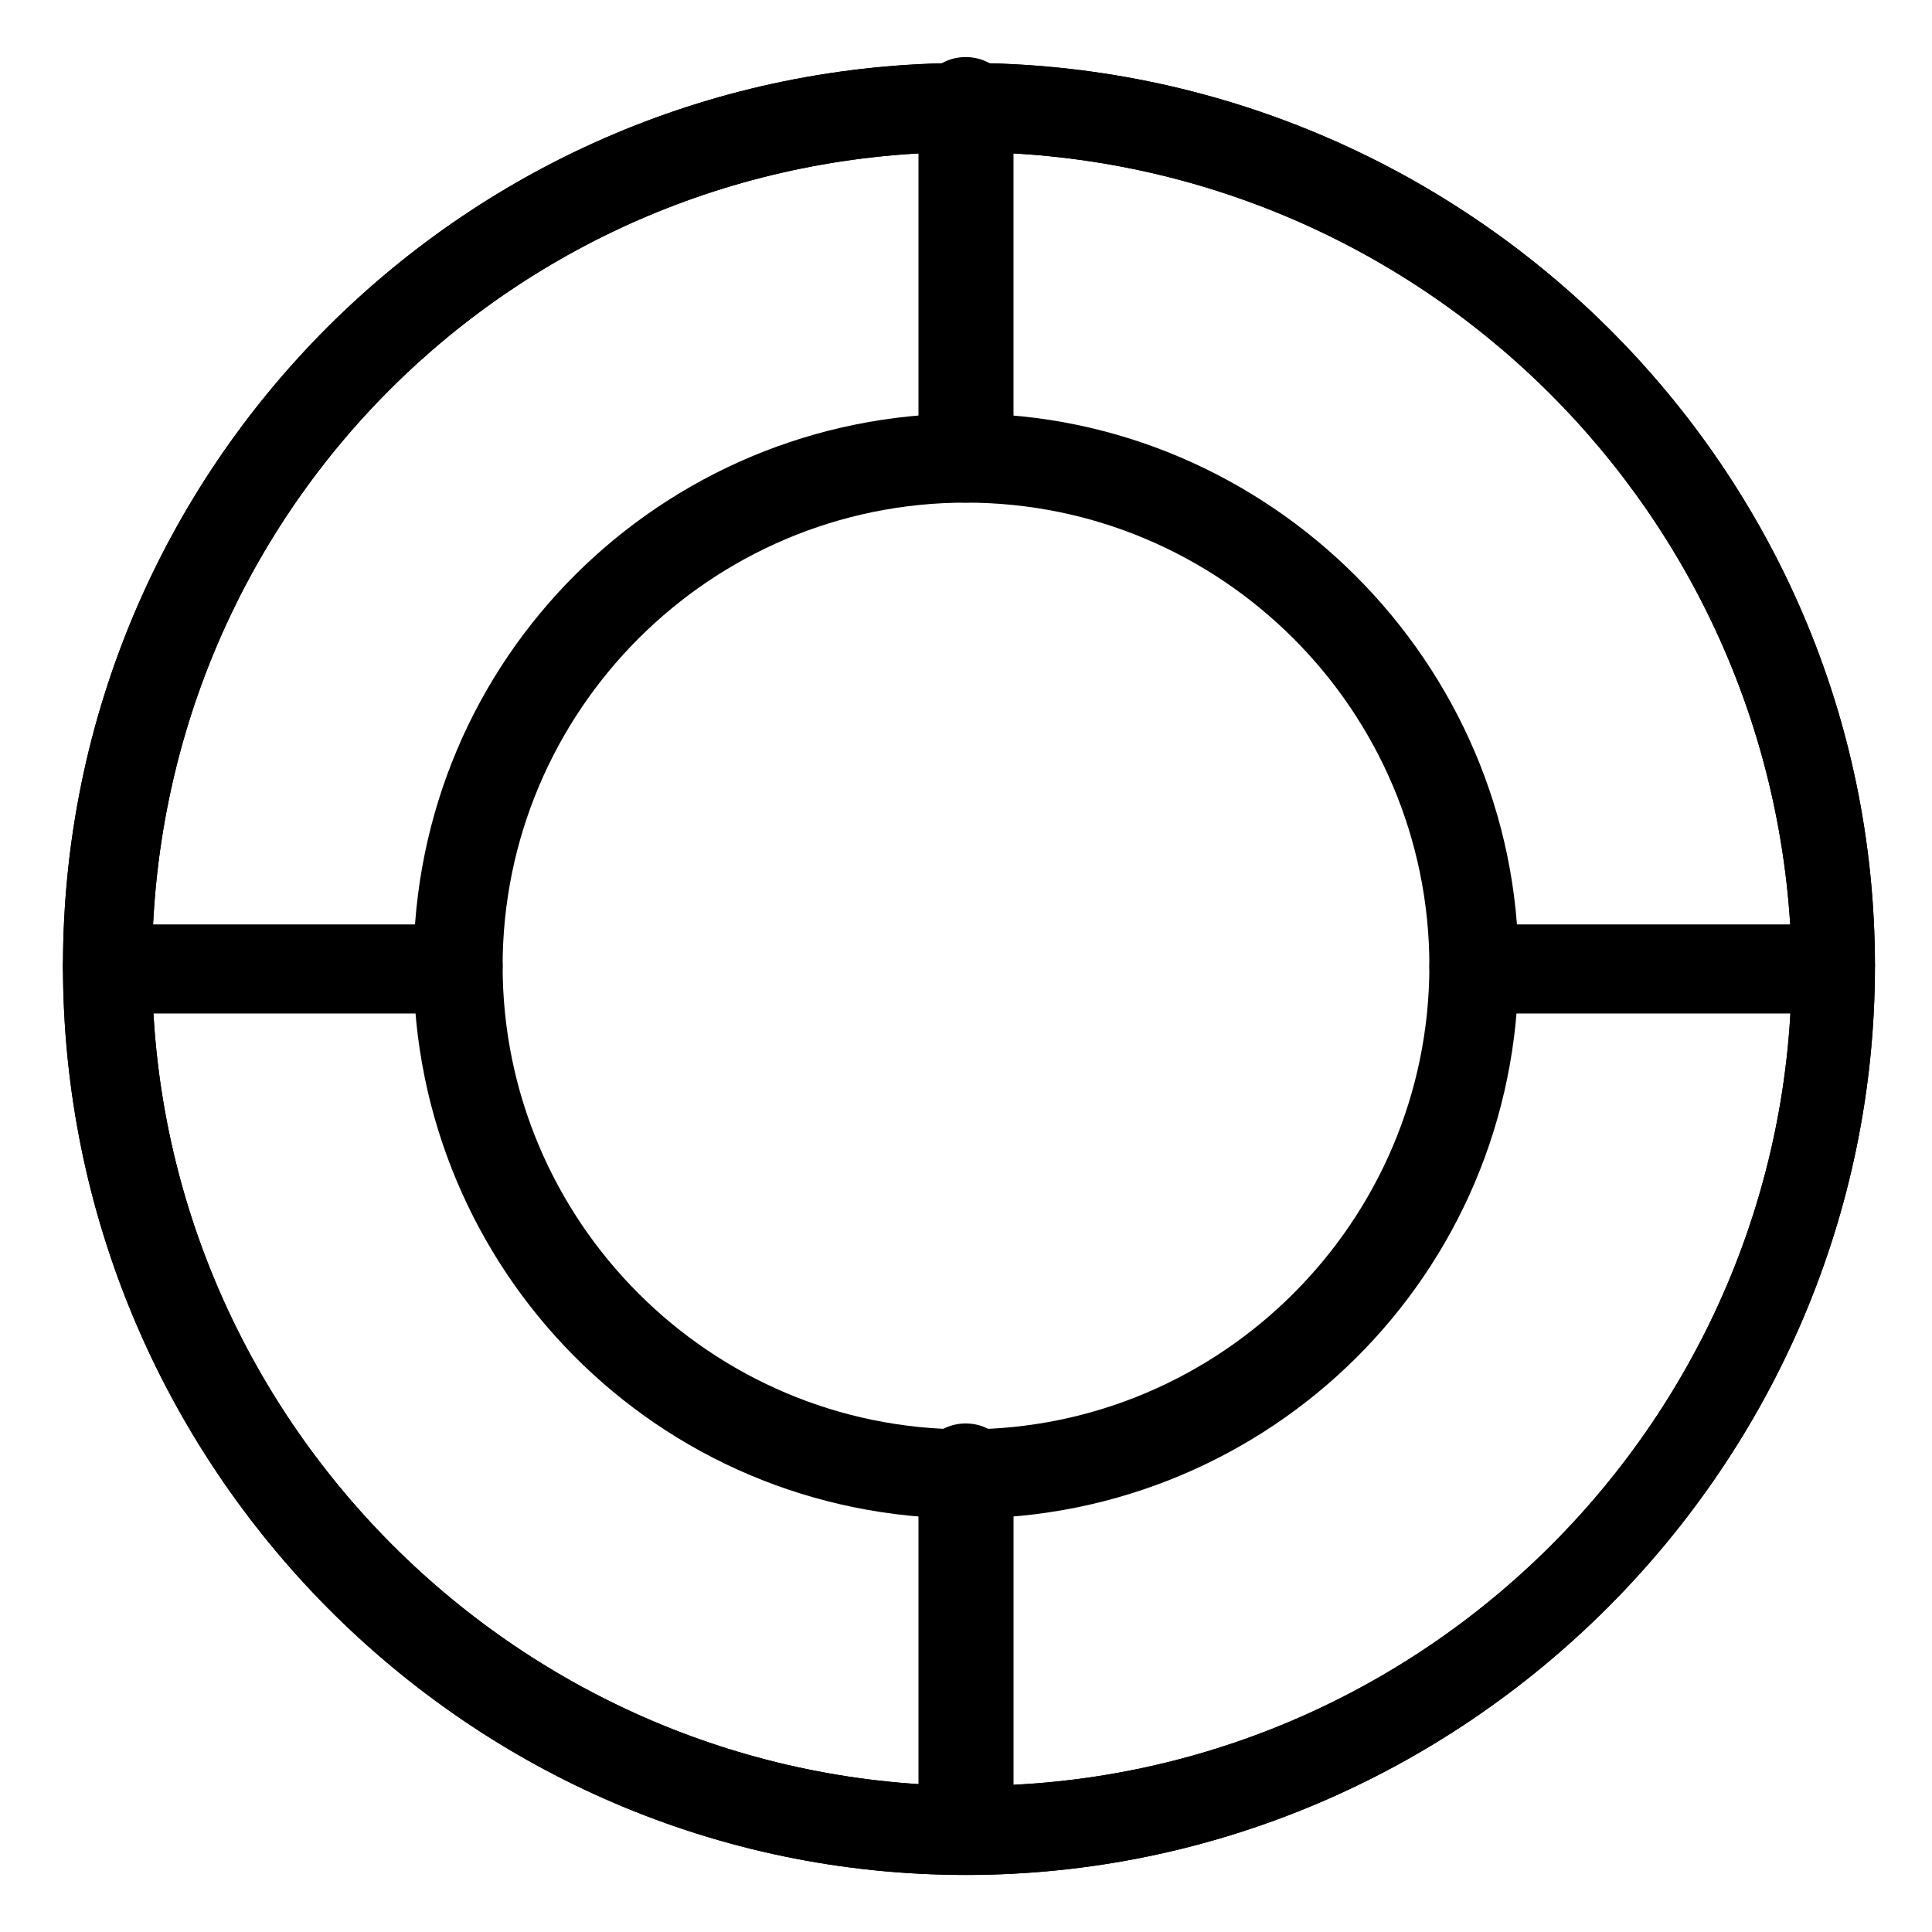
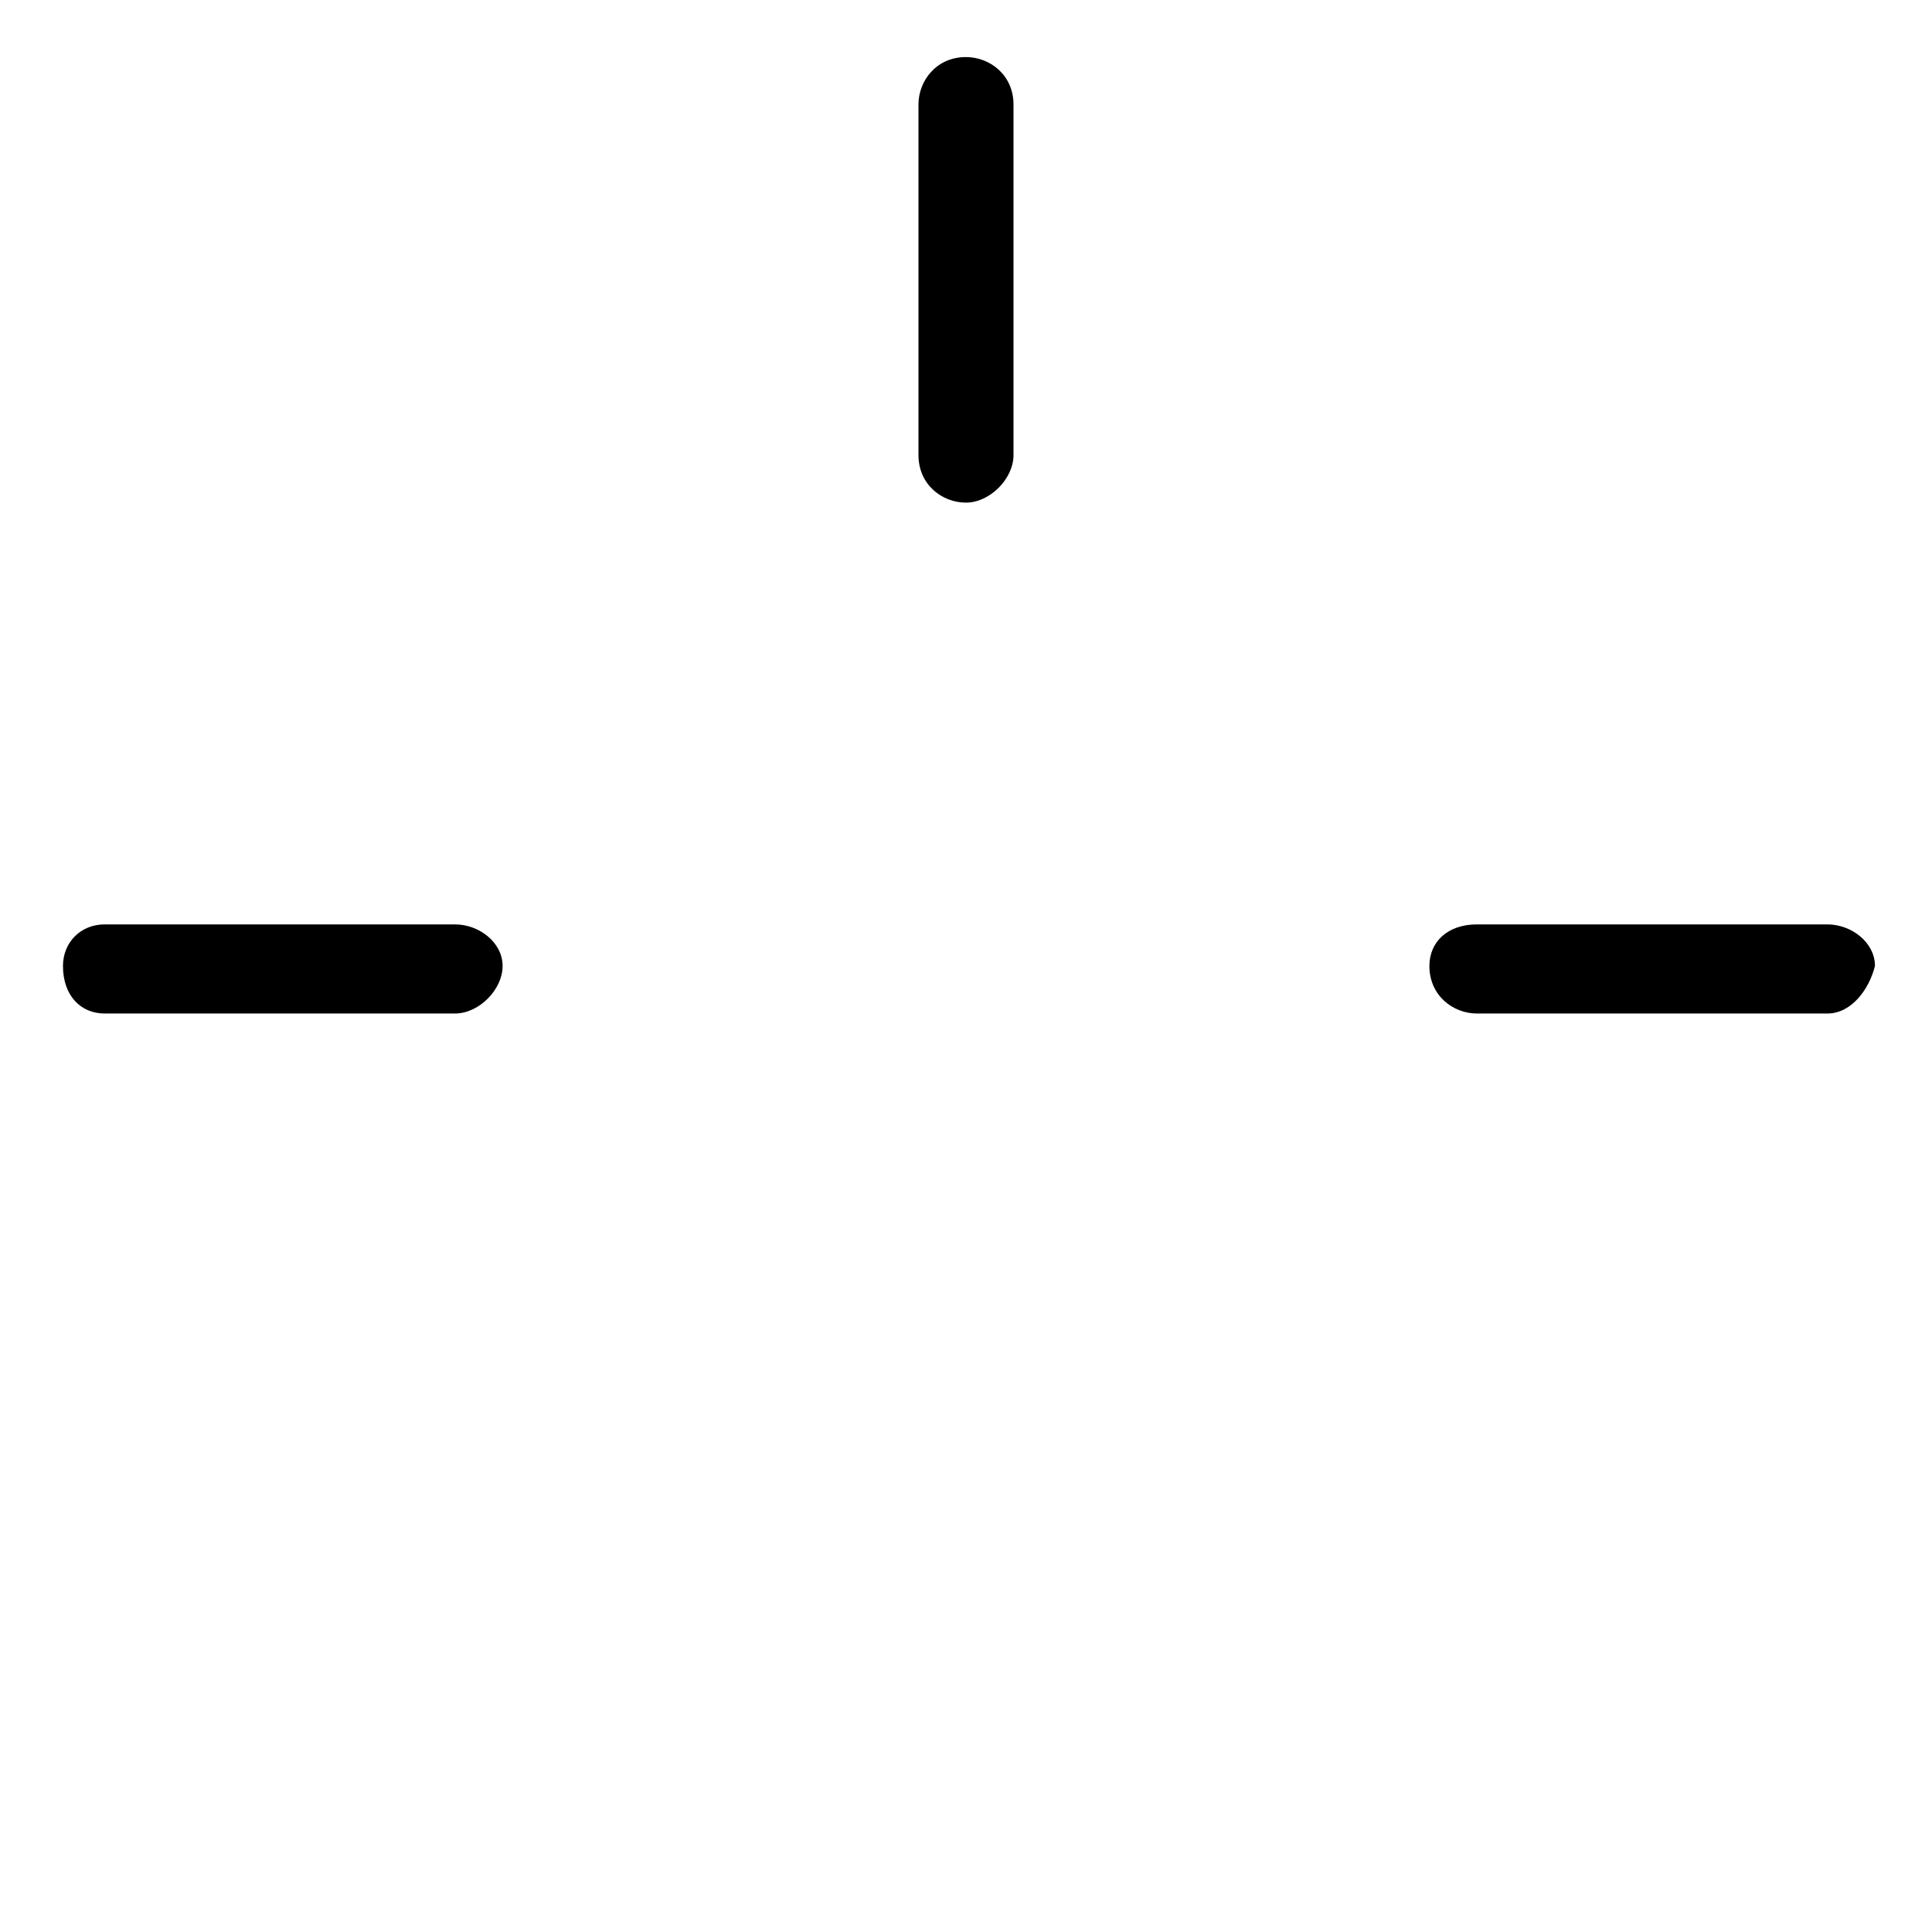
<svg xmlns="http://www.w3.org/2000/svg" fill="#000000" width="800px" height="800px" version="1.1" viewBox="144 144 512 512">
  <g>
-     <path d="m400 640.88c-132.25 0-239.31-108.63-239.31-240.88s107.06-239.31 239.31-239.31 240.88 107.06 240.88 239.31-108.63 240.88-240.88 240.88zm0-456.58c-119.66 0-215.7 96.039-215.7 215.7s97.613 217.27 217.27 217.27 217.27-97.613 217.27-217.27c-1.578-119.66-99.191-215.7-218.84-215.7z" />
-     <path d="m400 546.42c-81.867 0-146.42-66.125-146.42-146.42 0-81.867 66.125-146.42 146.42-146.42s146.42 66.125 146.42 146.42c0 81.867-66.125 146.42-146.42 146.42zm0-269.22c-67.699 0-122.8 55.105-122.8 122.8s55.105 122.8 122.8 122.8 122.8-55.105 122.8-122.8c-0.004-67.699-55.105-122.8-122.8-122.8z" />
-     <path d="m400 640.88c-132.25 0-239.31-108.63-239.31-240.88s107.06-239.31 239.31-239.31 240.88 107.06 240.88 239.31-108.63 240.88-240.88 240.88zm0-456.58c-119.66 0-215.7 96.039-215.7 215.7s97.613 217.27 217.27 217.27 217.27-97.613 217.27-217.27c-1.578-119.66-99.191-215.7-218.84-215.7z" />
    <path d="m400 277.2c-6.297 0-12.594-4.723-12.594-12.594l-0.004-92.891c0-6.297 4.723-12.594 12.594-12.594 6.297 0 12.594 4.723 12.594 12.594v92.891c0.004 6.297-6.293 12.594-12.59 12.594z" />
-     <path d="m400 639.31c-6.297 0-12.594-4.723-12.594-12.594v-92.891c0-6.297 4.723-12.594 12.594-12.594 6.297 0 12.594 4.723 12.594 12.594v92.891c0 7.871-6.297 12.594-12.594 12.594z" />
    <path d="m628.29 412.59h-92.891c-6.297 0-12.594-4.723-12.594-12.594 0-6.297 4.723-11.02 12.594-11.02h92.891c6.297 0 12.594 4.723 12.594 11.02-1.574 6.297-6.297 12.594-12.594 12.594z" />
-     <path d="m264.6 412.59h-92.891c-6.297 0-11.02-4.723-11.02-12.594 0-6.297 4.723-11.02 11.02-11.02h92.891c6.297 0 12.594 4.723 12.594 11.02s-6.297 12.594-12.594 12.594z" />
+     <path d="m264.6 412.59h-92.891c-6.297 0-11.02-4.723-11.02-12.594 0-6.297 4.723-11.02 11.02-11.02h92.891c6.297 0 12.594 4.723 12.594 11.02s-6.297 12.594-12.594 12.594" />
  </g>
</svg>